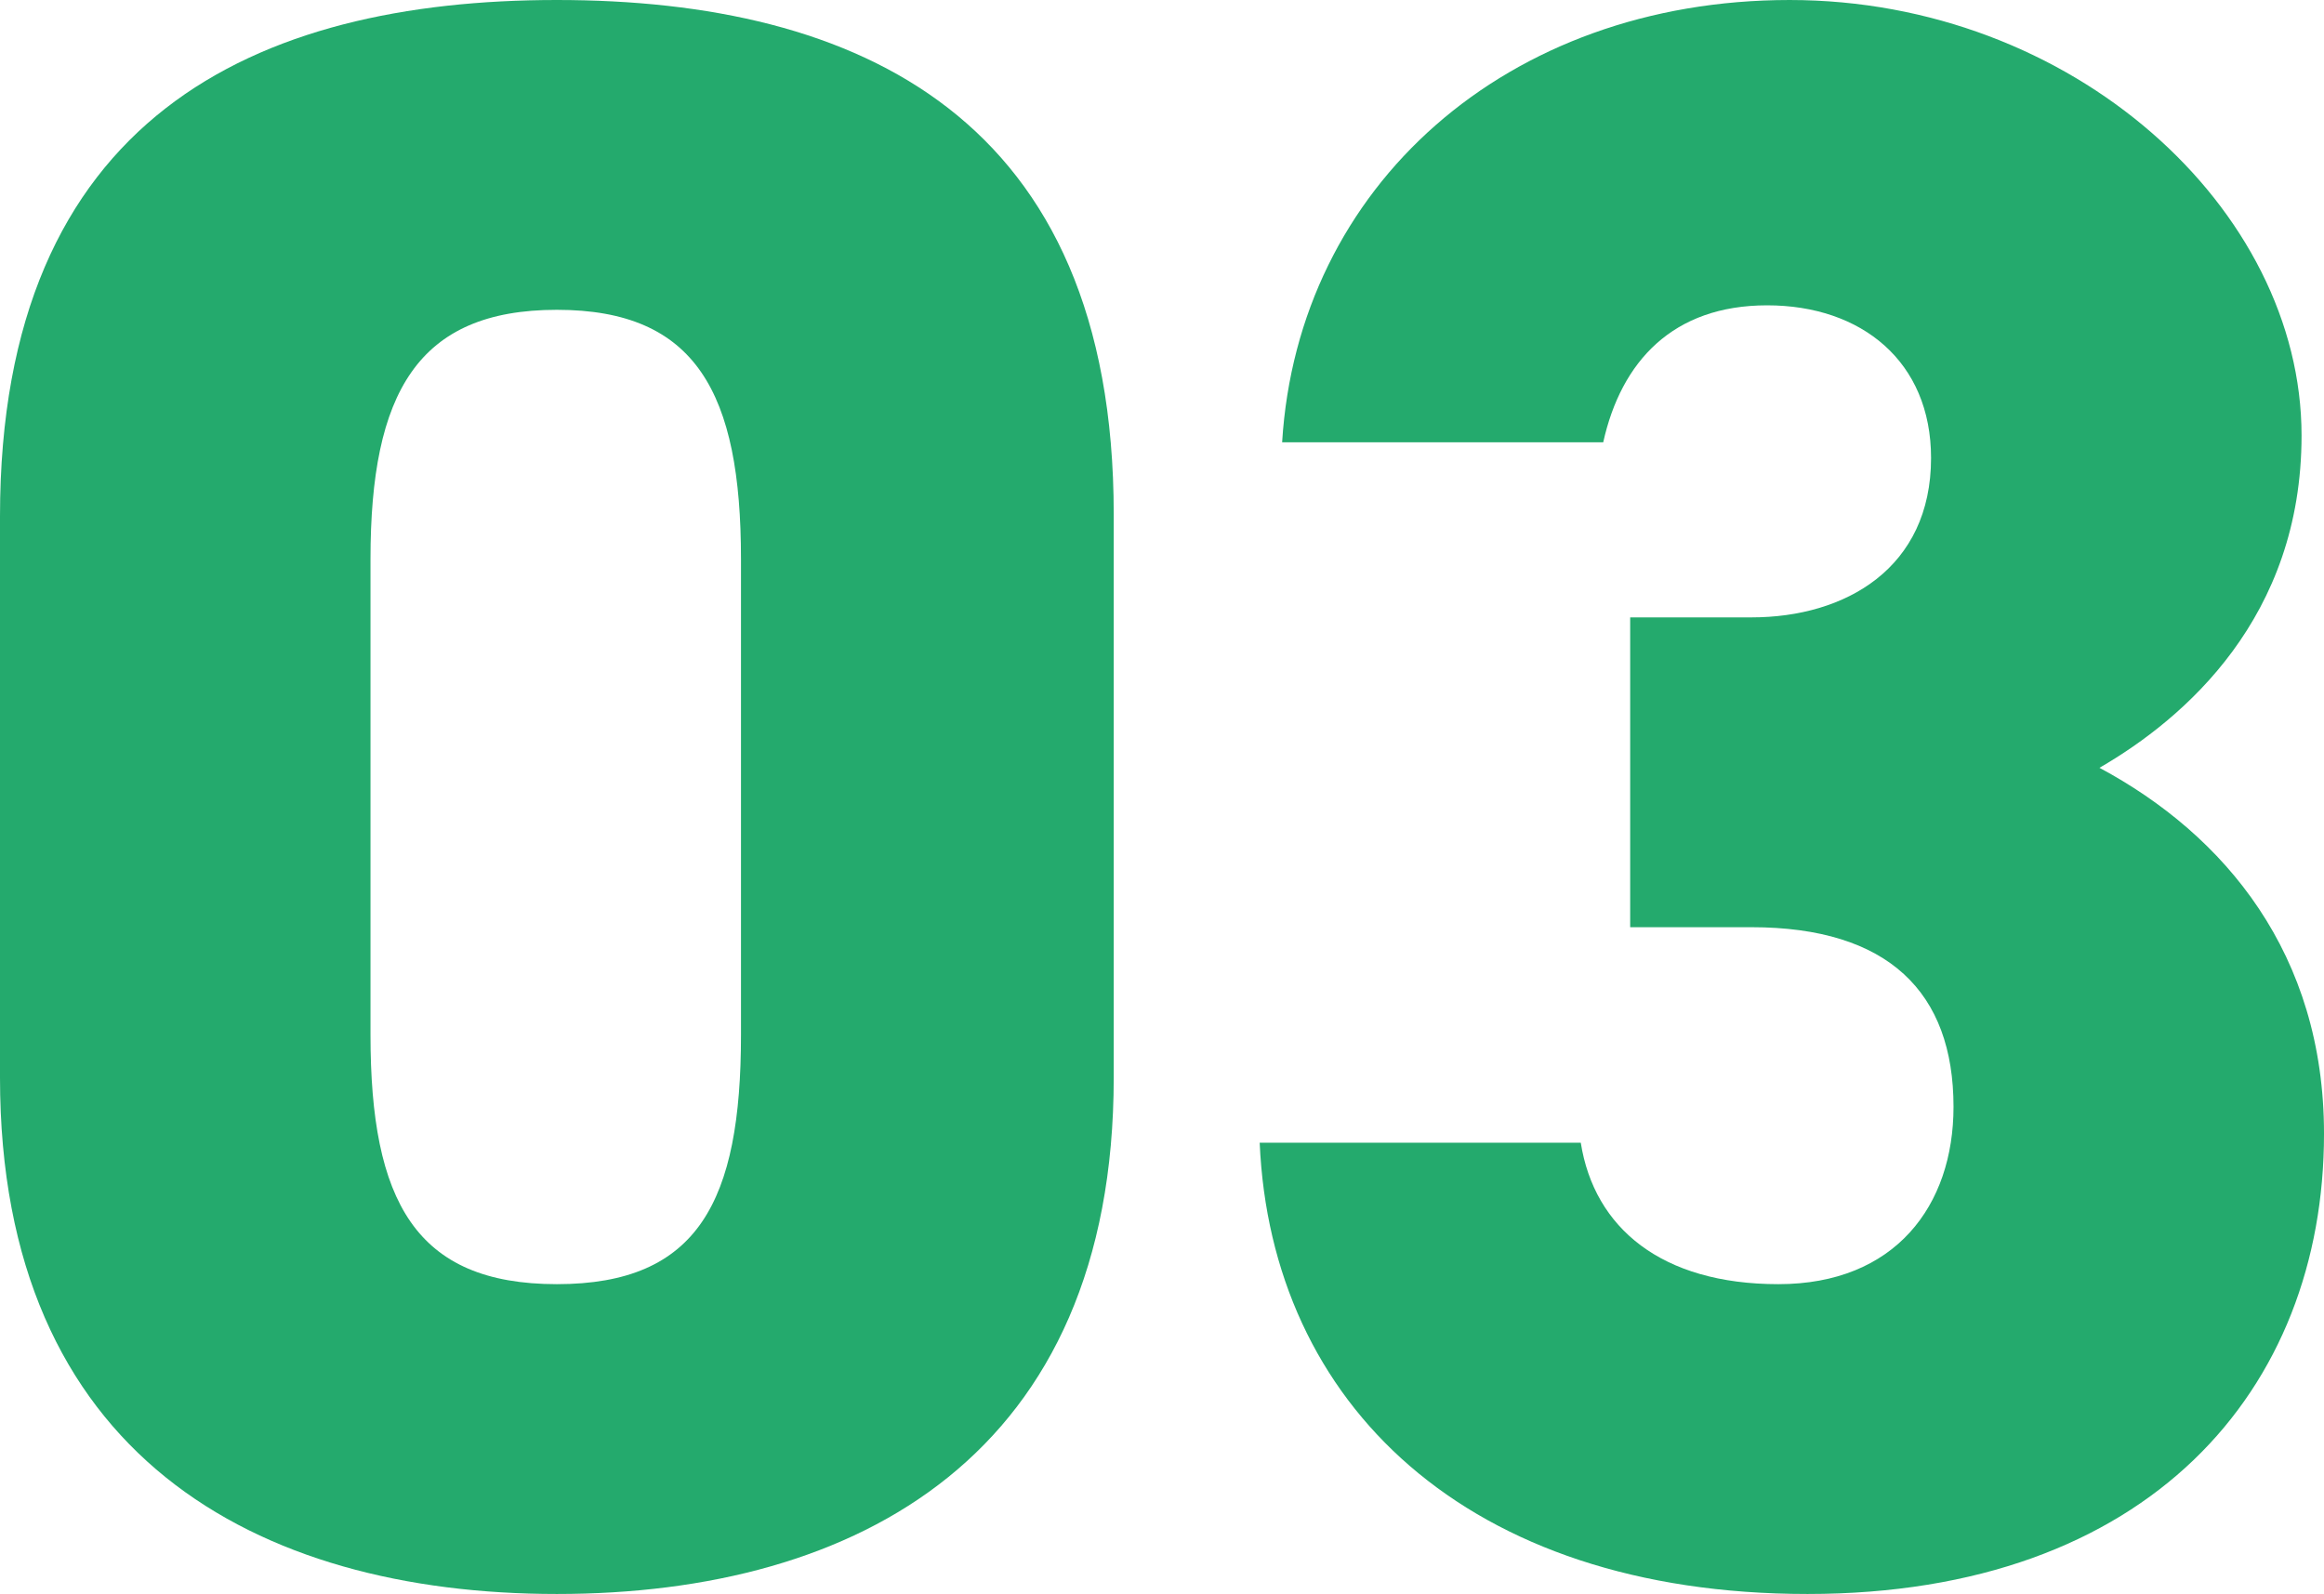
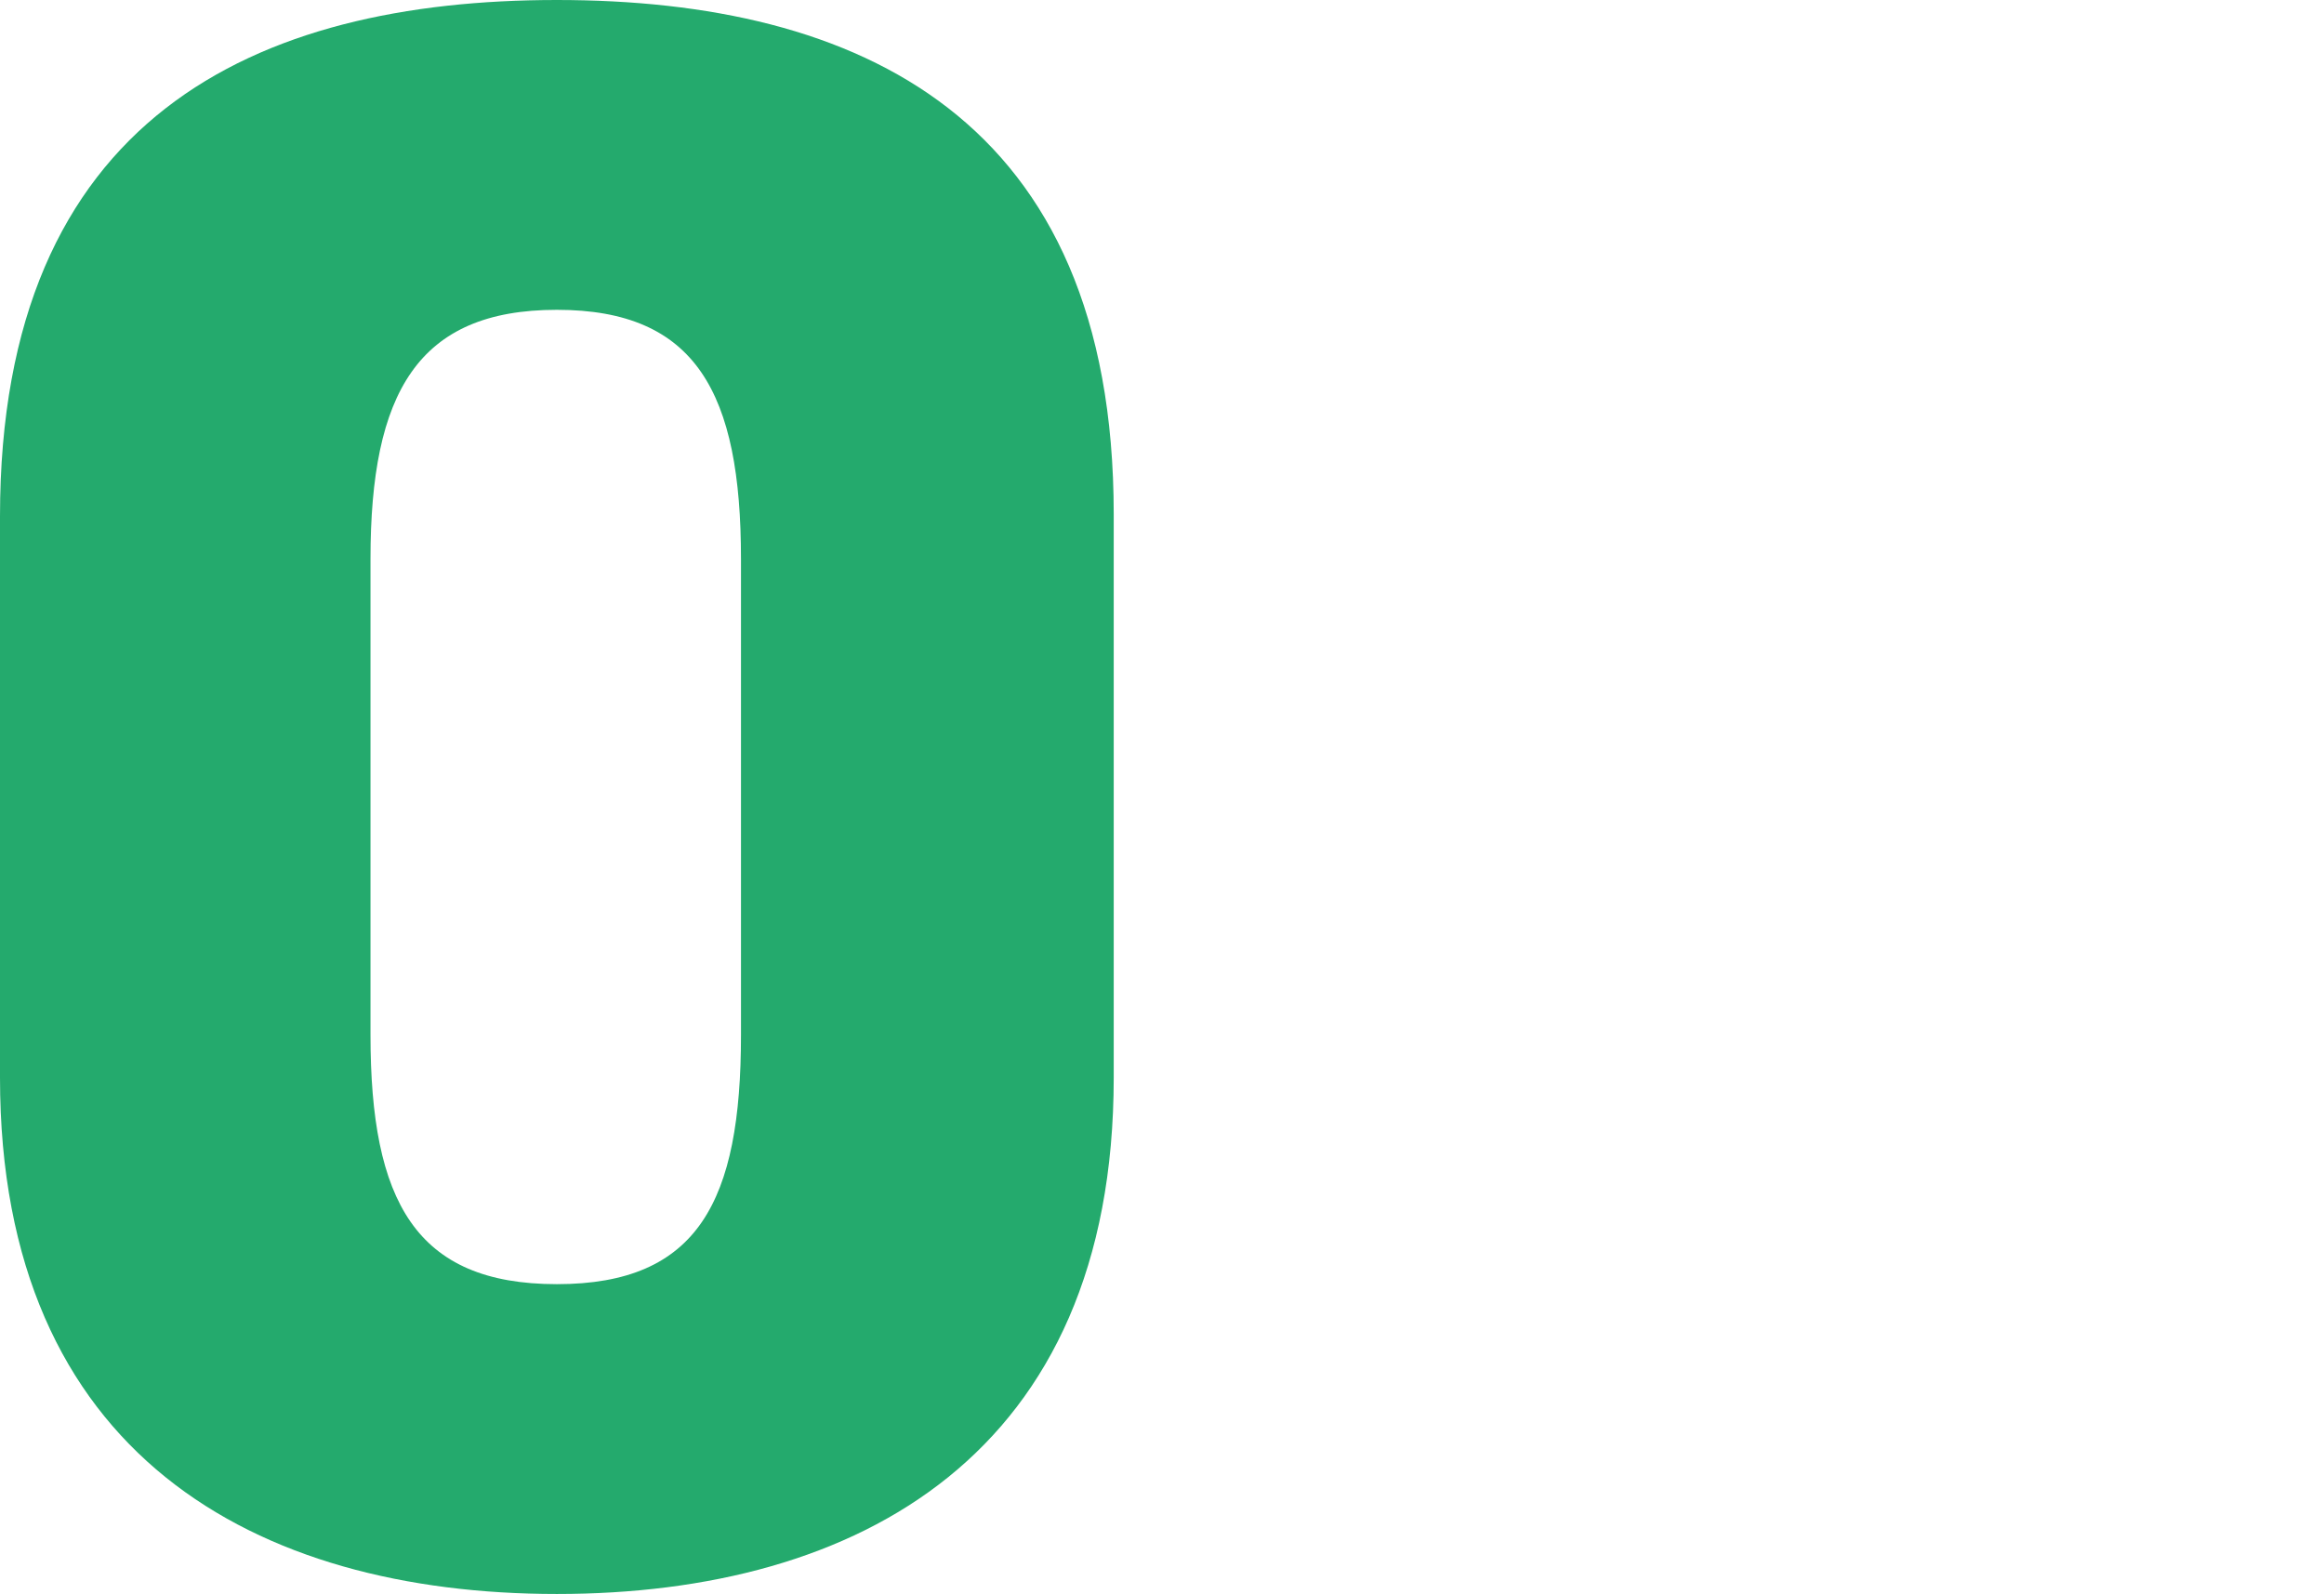
<svg xmlns="http://www.w3.org/2000/svg" id="_レイヤー_2" viewBox="0 0 82.8 56.8">
  <defs>
    <style>.cls-1{fill:#24aa6d;}</style>
  </defs>
  <g id="_サービス説明">
-     <path class="cls-1" d="M19.84,56.8c-10.72,0-19.84-4.96-19.84-18.4v-20C0,4.16,9.12,0,19.84,0s19.84,4.16,19.84,18.32v20.08c0,13.44-9.12,18.4-19.84,18.4ZM13.2,36.88c0,5.92,1.6,8.88,6.64,8.88s6.56-2.96,6.56-8.88v-16.96c0-5.92-1.6-8.88-6.56-8.88s-6.64,2.96-6.64,8.88v16.96Z" />
-     <path class="cls-1" d="M58.08,22h4.32c3.36,0,6.4-1.76,6.4-5.68,0-3.44-2.48-5.44-5.84-5.44s-5.2,2-5.84,4.88h-11.44c.56-9.12,8-15.76,18.08-15.76s18.24,7.44,18.24,15.52c0,6.48-4.16,10.08-7.2,11.84,4.48,2.4,8,6.64,8,13.04,0,9.12-6.24,16.4-18.4,16.4s-19.12-6.8-19.52-16.08h11.44c.48,3.04,2.88,5.04,7.04,5.04s6.24-2.8,6.24-6.32c0-4.08-2.32-6.4-7.2-6.4h-4.32v-11.04Z" />
+     <path class="cls-1" d="M19.84,56.8c-10.72,0-19.84-4.96-19.84-18.4v-20C0,4.16,9.12,0,19.84,0s19.84,4.16,19.84,18.32v20.08c0,13.44-9.12,18.4-19.84,18.4M13.2,36.88c0,5.92,1.6,8.88,6.64,8.88s6.56-2.96,6.56-8.88v-16.96c0-5.92-1.6-8.88-6.56-8.88s-6.64,2.96-6.64,8.88v16.96Z" />
  </g>
</svg>